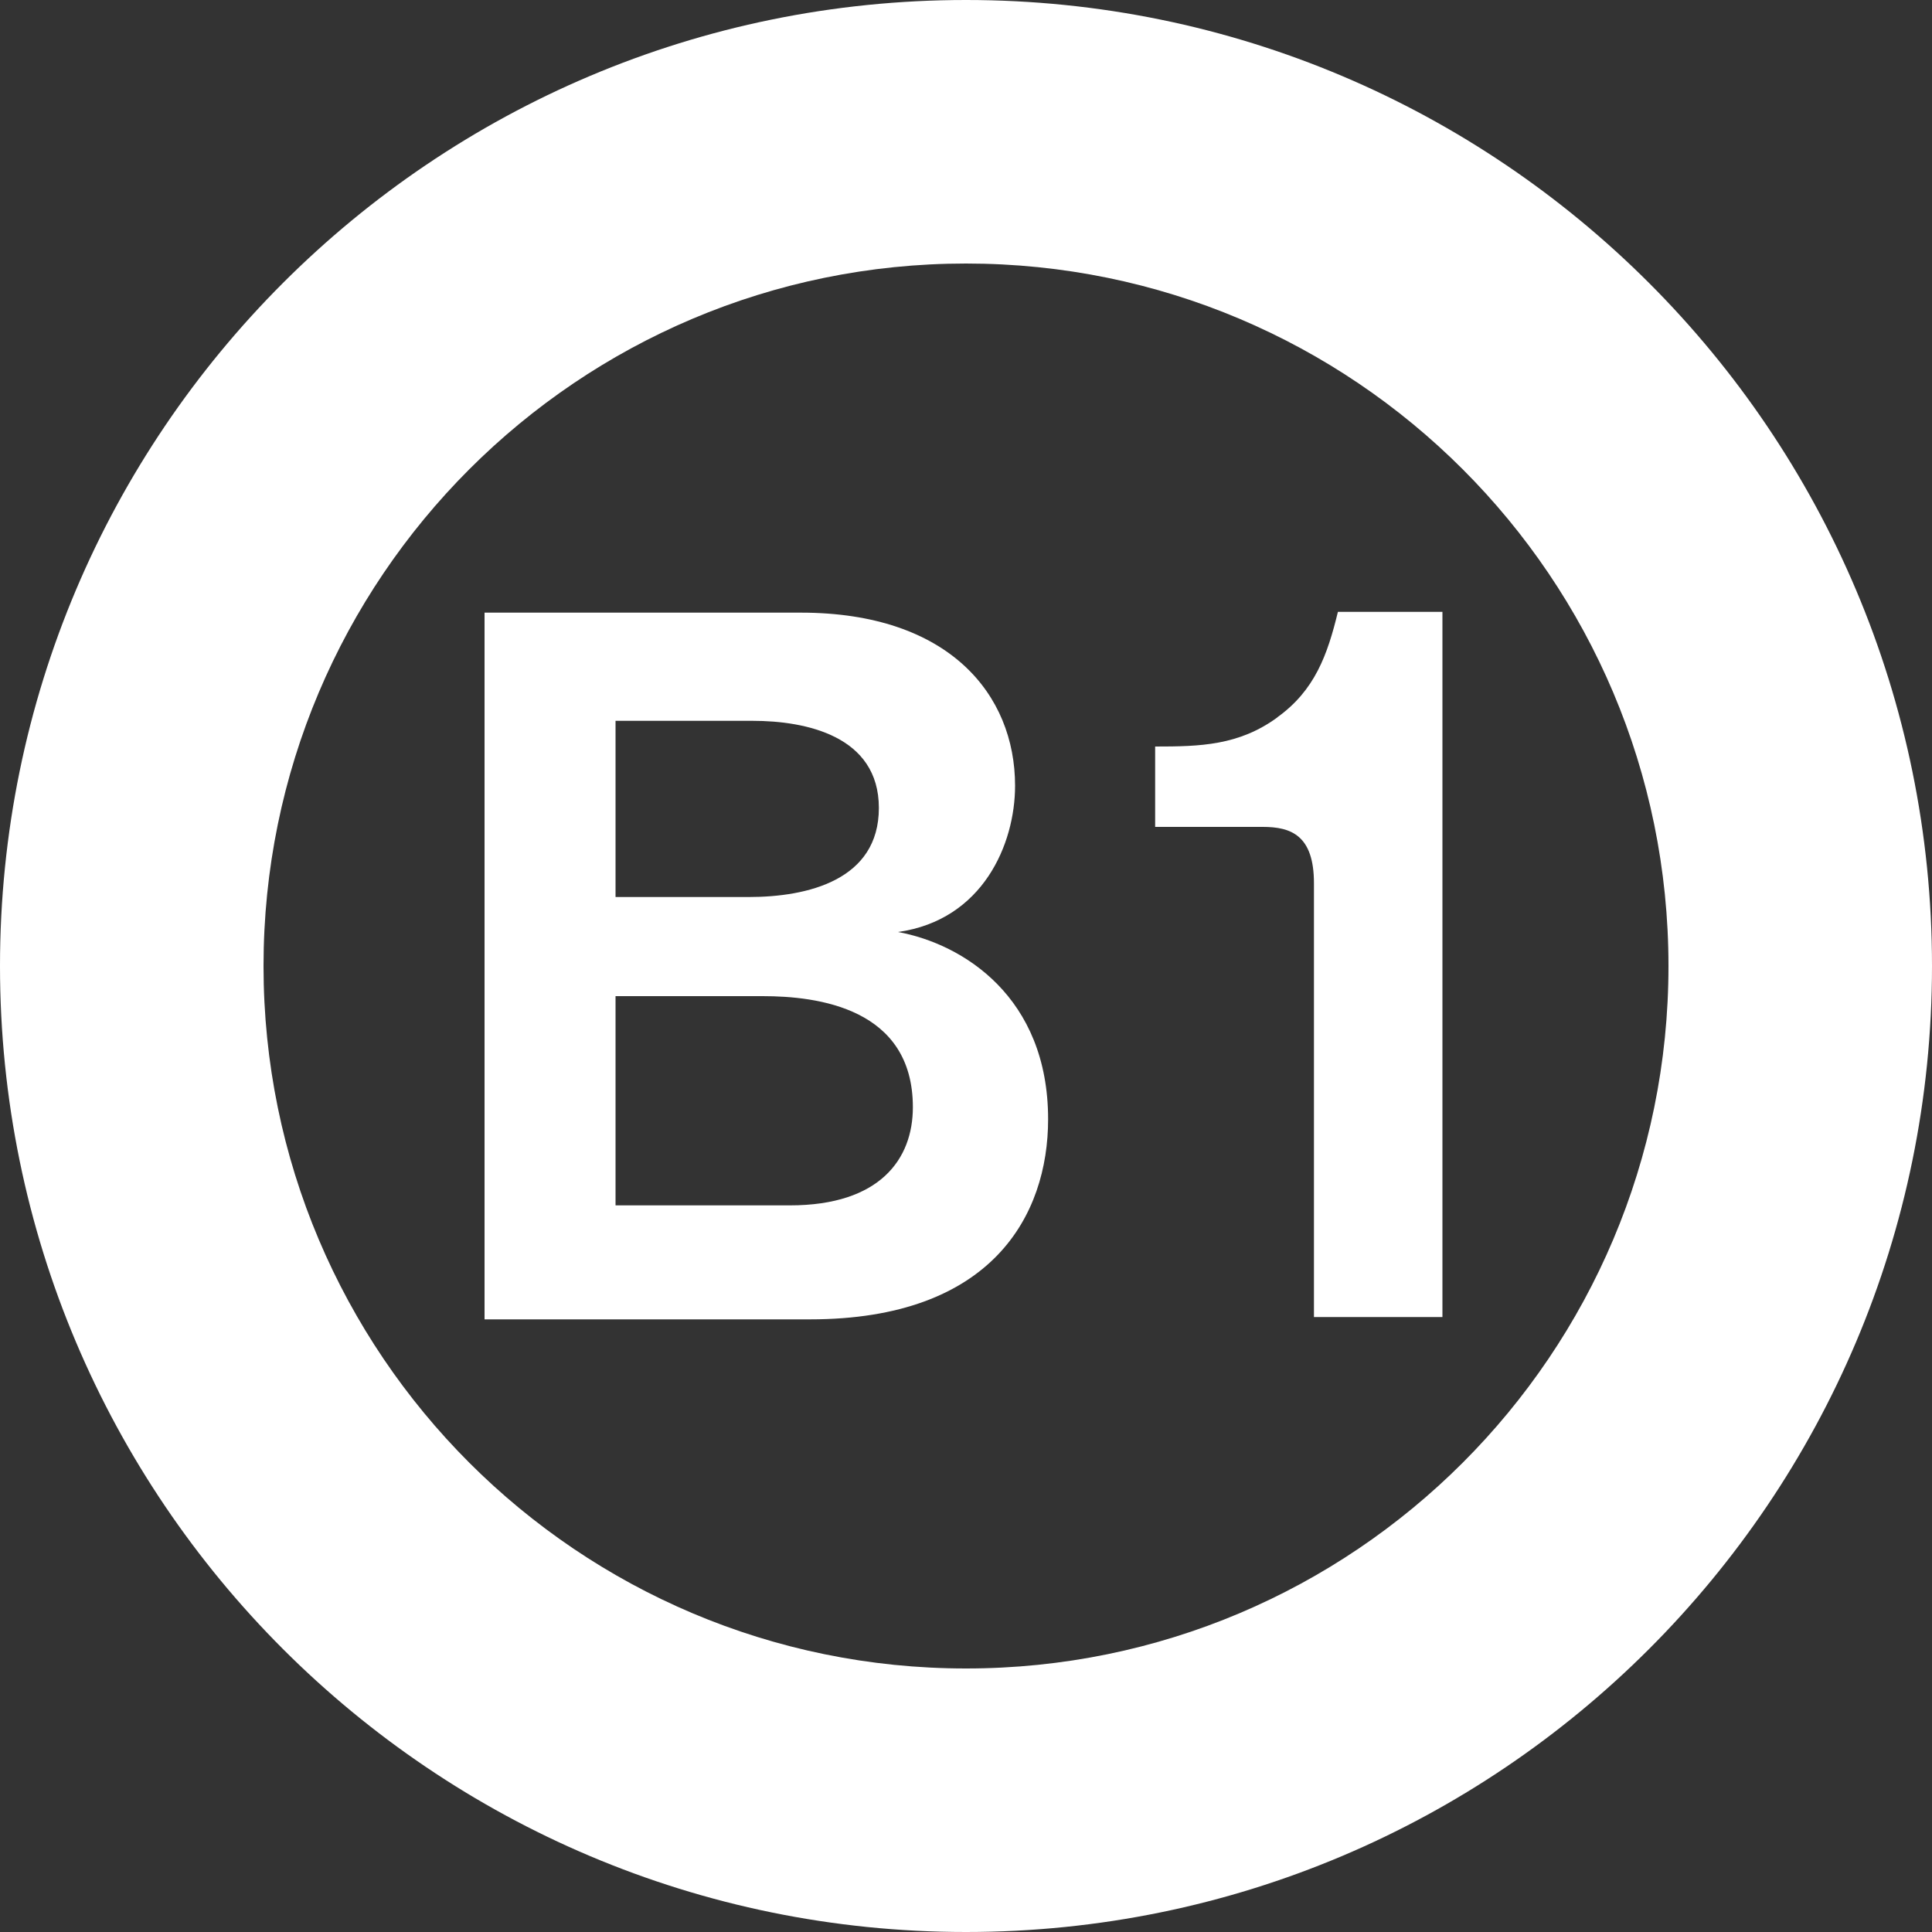
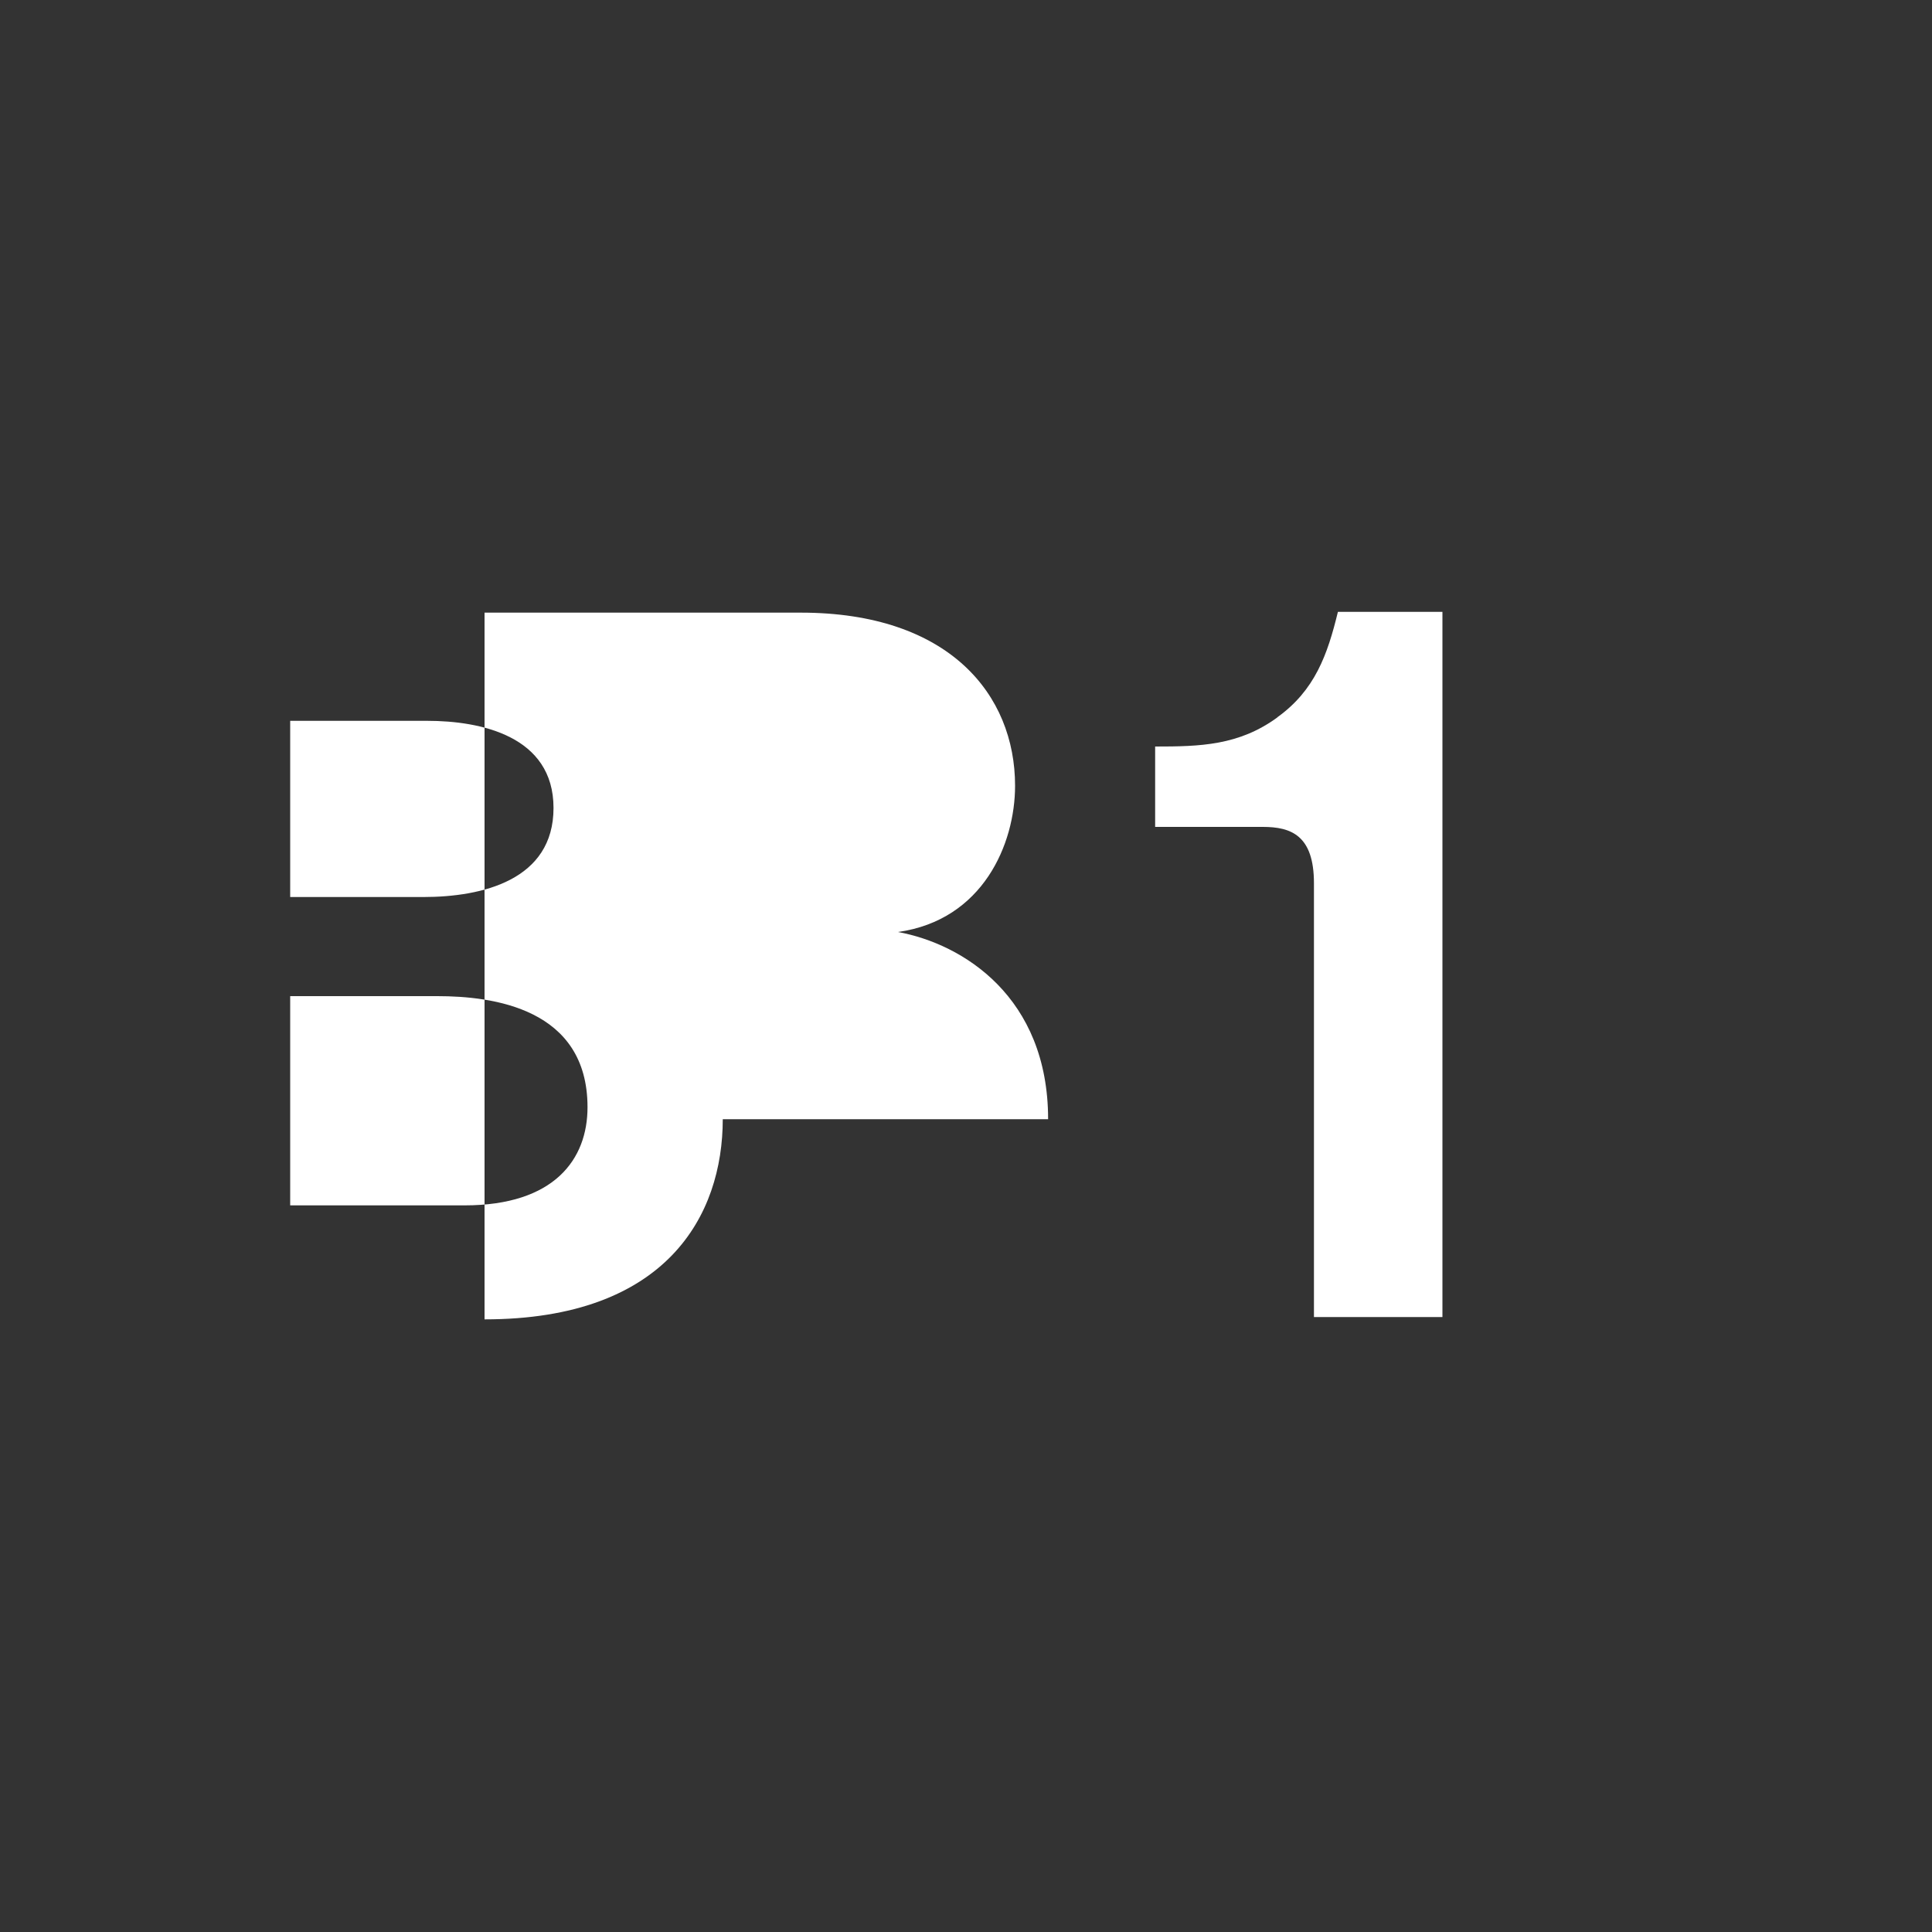
<svg xmlns="http://www.w3.org/2000/svg" id="obj" viewBox="0 0 100 100">
  <rect x="0" y="0" width="100" height="100" fill="#333333" stroke="none" />
  <defs>
    <style>.cls-1{fill:#fff;stroke-width:0px;}</style>
  </defs>
-   <path class="cls-1" d="m50,0C22.39,0,0,22.39,0,50s22.39,50,50,50,50-22.39,50-50S77.61,0,50,0m0,86.36c-20.08,0-36.36-16.28-36.36-36.36S29.92,13.64,50,13.64s36.36,16.28,36.36,36.36-16.28,36.36-36.36,36.36" />
-   <path class="cls-1" d="m54.25,57.93c0-6.32-4.4-9.07-7.77-9.69,4.4-.62,6.06-4.56,6.06-7.57,0-4.72-3.42-8.96-11.09-8.96h-16.37v36.58h16.84c9.43,0,12.33-5.39,12.33-10.36m-22.39-20.62h7.1c2.75,0,6.53.78,6.53,4.51s-3.68,4.61-6.74,4.61h-6.89v-9.12Zm0,25.08v-10.83h7.62c2.85,0,7.77.62,7.77,5.75,0,2.69-1.71,5.08-6.37,5.08h-9.02Z" />
+   <path class="cls-1" d="m54.25,57.93c0-6.32-4.4-9.07-7.77-9.69,4.4-.62,6.06-4.56,6.06-7.57,0-4.72-3.42-8.96-11.09-8.96h-16.37v36.58c9.43,0,12.33-5.39,12.33-10.36m-22.39-20.62h7.1c2.75,0,6.53.78,6.53,4.51s-3.68,4.61-6.74,4.61h-6.89v-9.12Zm0,25.08v-10.83h7.62c2.85,0,7.77.62,7.77,5.75,0,2.69-1.71,5.08-6.37,5.08h-9.02Z" />
  <path class="cls-1" d="m66.12,37.13c-2,1.46-4,1.51-6.33,1.51v4.16h5.57c1.46,0,2.65.43,2.65,2.92v22.45h6.65V31.67h-5.41c-.54,2.22-1.19,4.06-3.14,5.46" />
</svg>